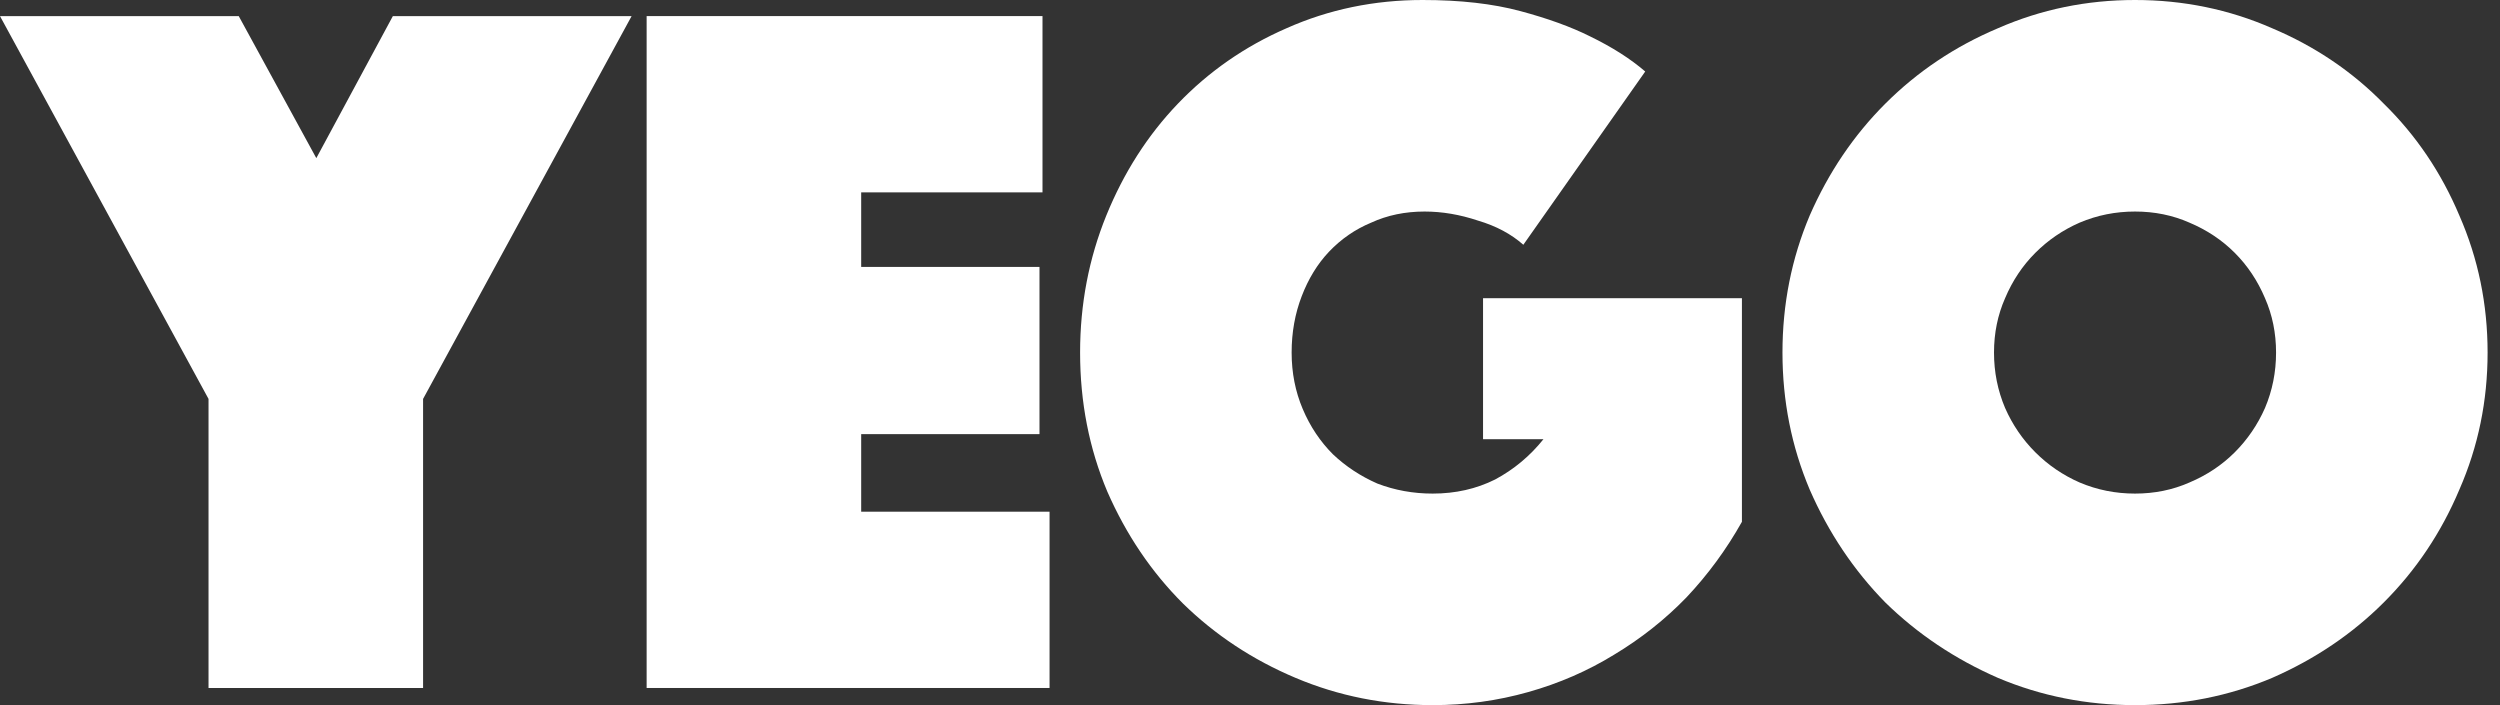
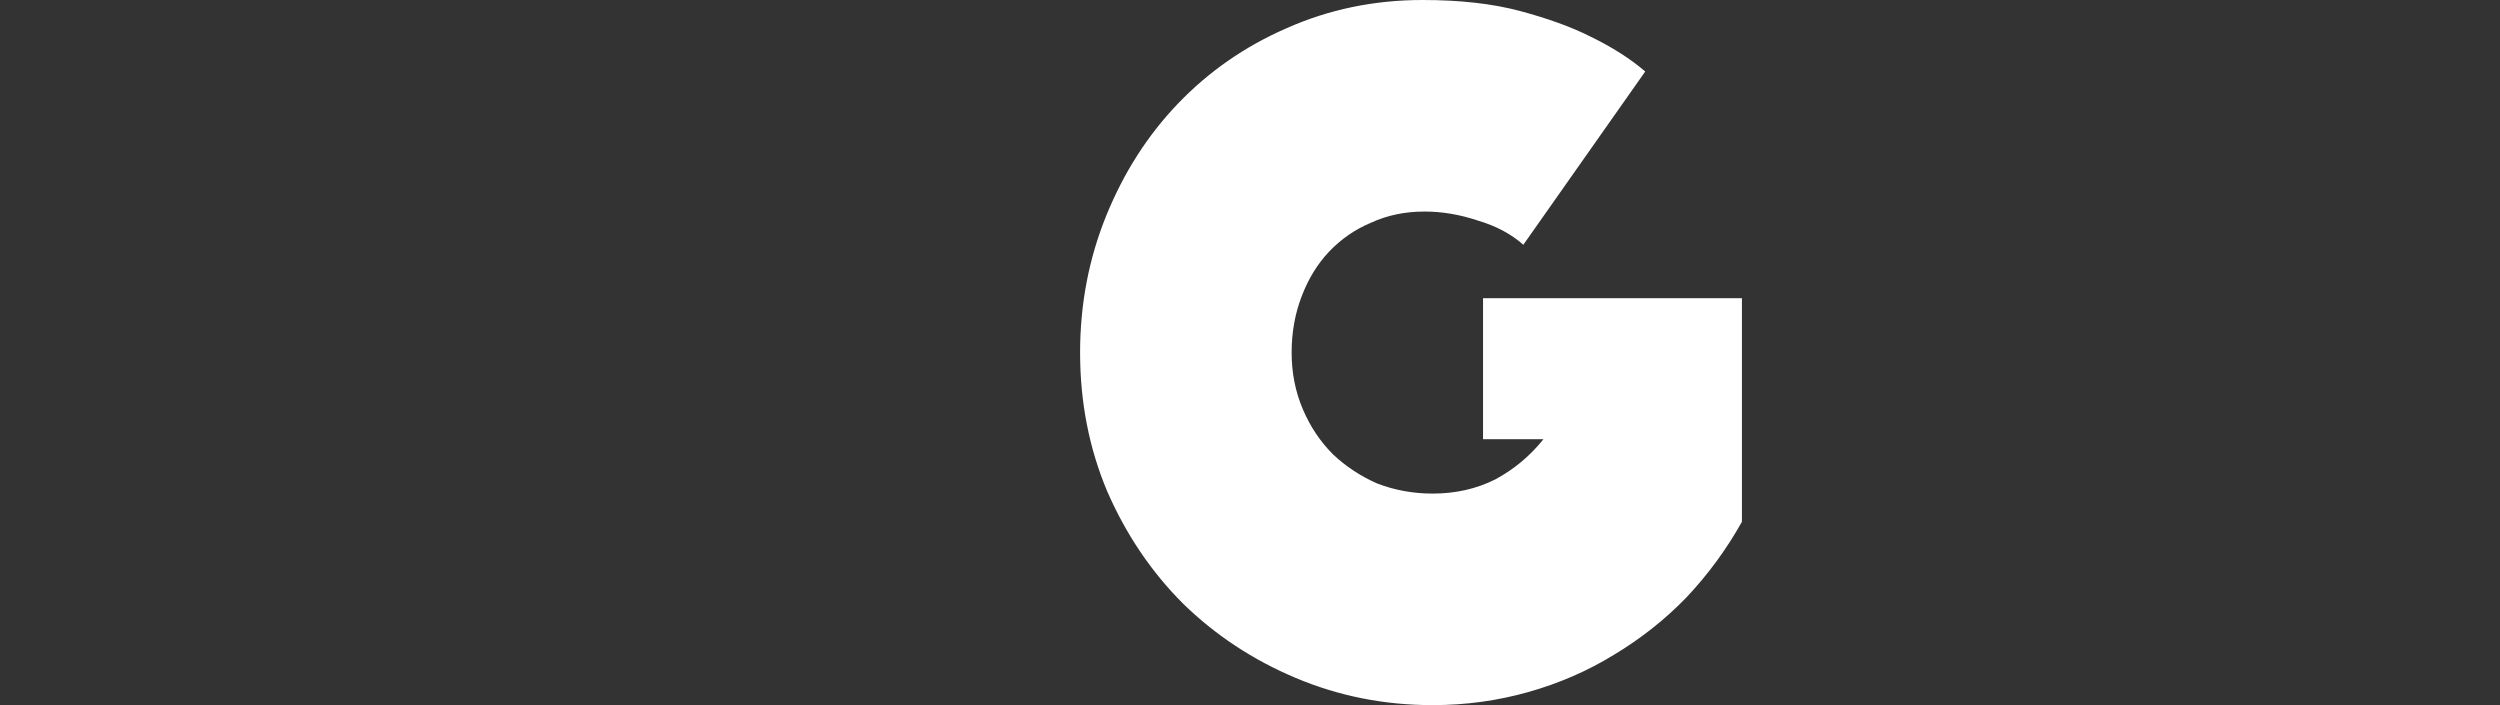
<svg xmlns="http://www.w3.org/2000/svg" width="78" height="22" viewBox="0 0 78 22" fill="none">
  <rect x="0" y="0" width="78" height="22" fill="#333333" stroke="none" />
-   <path d="M55.613 11C55.613 9.491 55.896 8.067 56.462 6.726C57.048 5.385 57.834 4.222 58.819 3.237C59.825 2.231 60.998 1.446 62.339 0.88C63.68 0.293 65.105 0 66.613 0C68.122 0 69.547 0.293 70.888 0.88C72.228 1.446 73.391 2.231 74.376 3.237C75.382 4.222 76.168 5.385 76.733 6.726C77.32 8.067 77.613 9.491 77.613 11C77.613 12.509 77.32 13.933 76.733 15.274C76.168 16.615 75.382 17.789 74.376 18.794C73.391 19.779 72.228 20.565 70.888 21.151C69.547 21.717 68.122 22 66.613 22C65.105 22 63.68 21.717 62.339 21.151C60.998 20.565 59.825 19.779 58.819 18.794C57.834 17.789 57.048 16.615 56.462 15.274C55.896 13.933 55.613 12.509 55.613 11ZM62.213 11C62.213 11.608 62.328 12.184 62.559 12.729C62.789 13.252 63.104 13.713 63.502 14.111C63.9 14.509 64.361 14.824 64.885 15.054C65.43 15.285 66.006 15.4 66.613 15.4C67.221 15.4 67.787 15.285 68.31 15.054C68.855 14.824 69.327 14.509 69.725 14.111C70.123 13.713 70.437 13.252 70.668 12.729C70.898 12.184 71.013 11.608 71.013 11C71.013 10.392 70.898 9.827 70.668 9.303C70.437 8.758 70.123 8.287 69.725 7.889C69.327 7.49 68.855 7.176 68.31 6.946C67.787 6.715 67.221 6.6 66.613 6.6C66.006 6.6 65.43 6.715 64.885 6.946C64.361 7.176 63.9 7.49 63.502 7.889C63.104 8.287 62.789 8.758 62.559 9.303C62.328 9.827 62.213 10.392 62.213 11Z" fill="white" />
  <path d="M47.528 7.637C47.151 7.302 46.679 7.05 46.114 6.883C45.548 6.694 44.993 6.6 44.448 6.6C43.84 6.6 43.285 6.715 42.782 6.946C42.279 7.155 41.839 7.459 41.462 7.857C41.106 8.234 40.823 8.695 40.614 9.24C40.404 9.785 40.299 10.371 40.299 11C40.299 11.629 40.414 12.215 40.645 12.76C40.875 13.305 41.19 13.776 41.588 14.174C41.986 14.551 42.447 14.855 42.971 15.086C43.515 15.295 44.092 15.4 44.699 15.4C45.412 15.4 46.061 15.253 46.648 14.96C47.234 14.646 47.737 14.227 48.156 13.703H46.271V9.303H54.348V16.28C53.866 17.139 53.29 17.925 52.619 18.637C51.949 19.329 51.194 19.926 50.356 20.429C49.539 20.931 48.649 21.319 47.685 21.591C46.721 21.864 45.726 22 44.699 22C43.191 22 41.766 21.717 40.425 21.151C39.084 20.586 37.911 19.811 36.905 18.826C35.92 17.841 35.135 16.678 34.548 15.337C33.982 13.996 33.699 12.55 33.699 11C33.699 9.491 33.972 8.067 34.516 6.726C35.061 5.385 35.805 4.222 36.748 3.237C37.712 2.231 38.843 1.446 40.142 0.88C41.462 0.293 42.876 0 44.385 0C45.558 0 46.575 0.115 47.434 0.346C48.293 0.576 49.015 0.838 49.602 1.131C50.294 1.467 50.87 1.833 51.331 2.231L47.528 7.637Z" fill="white" />
-   <path d="M20.175 0.502H32.526V6.002H26.869V8.328H32.432V13.545H26.869V15.965H32.746V21.465H20.175V0.502Z" fill="white" />
-   <path d="M6.506 12.446L0 0.503H7.449L9.869 4.934L12.257 0.503H19.706L13.2 12.446V21.466H6.506V12.446Z" fill="white" />
</svg>